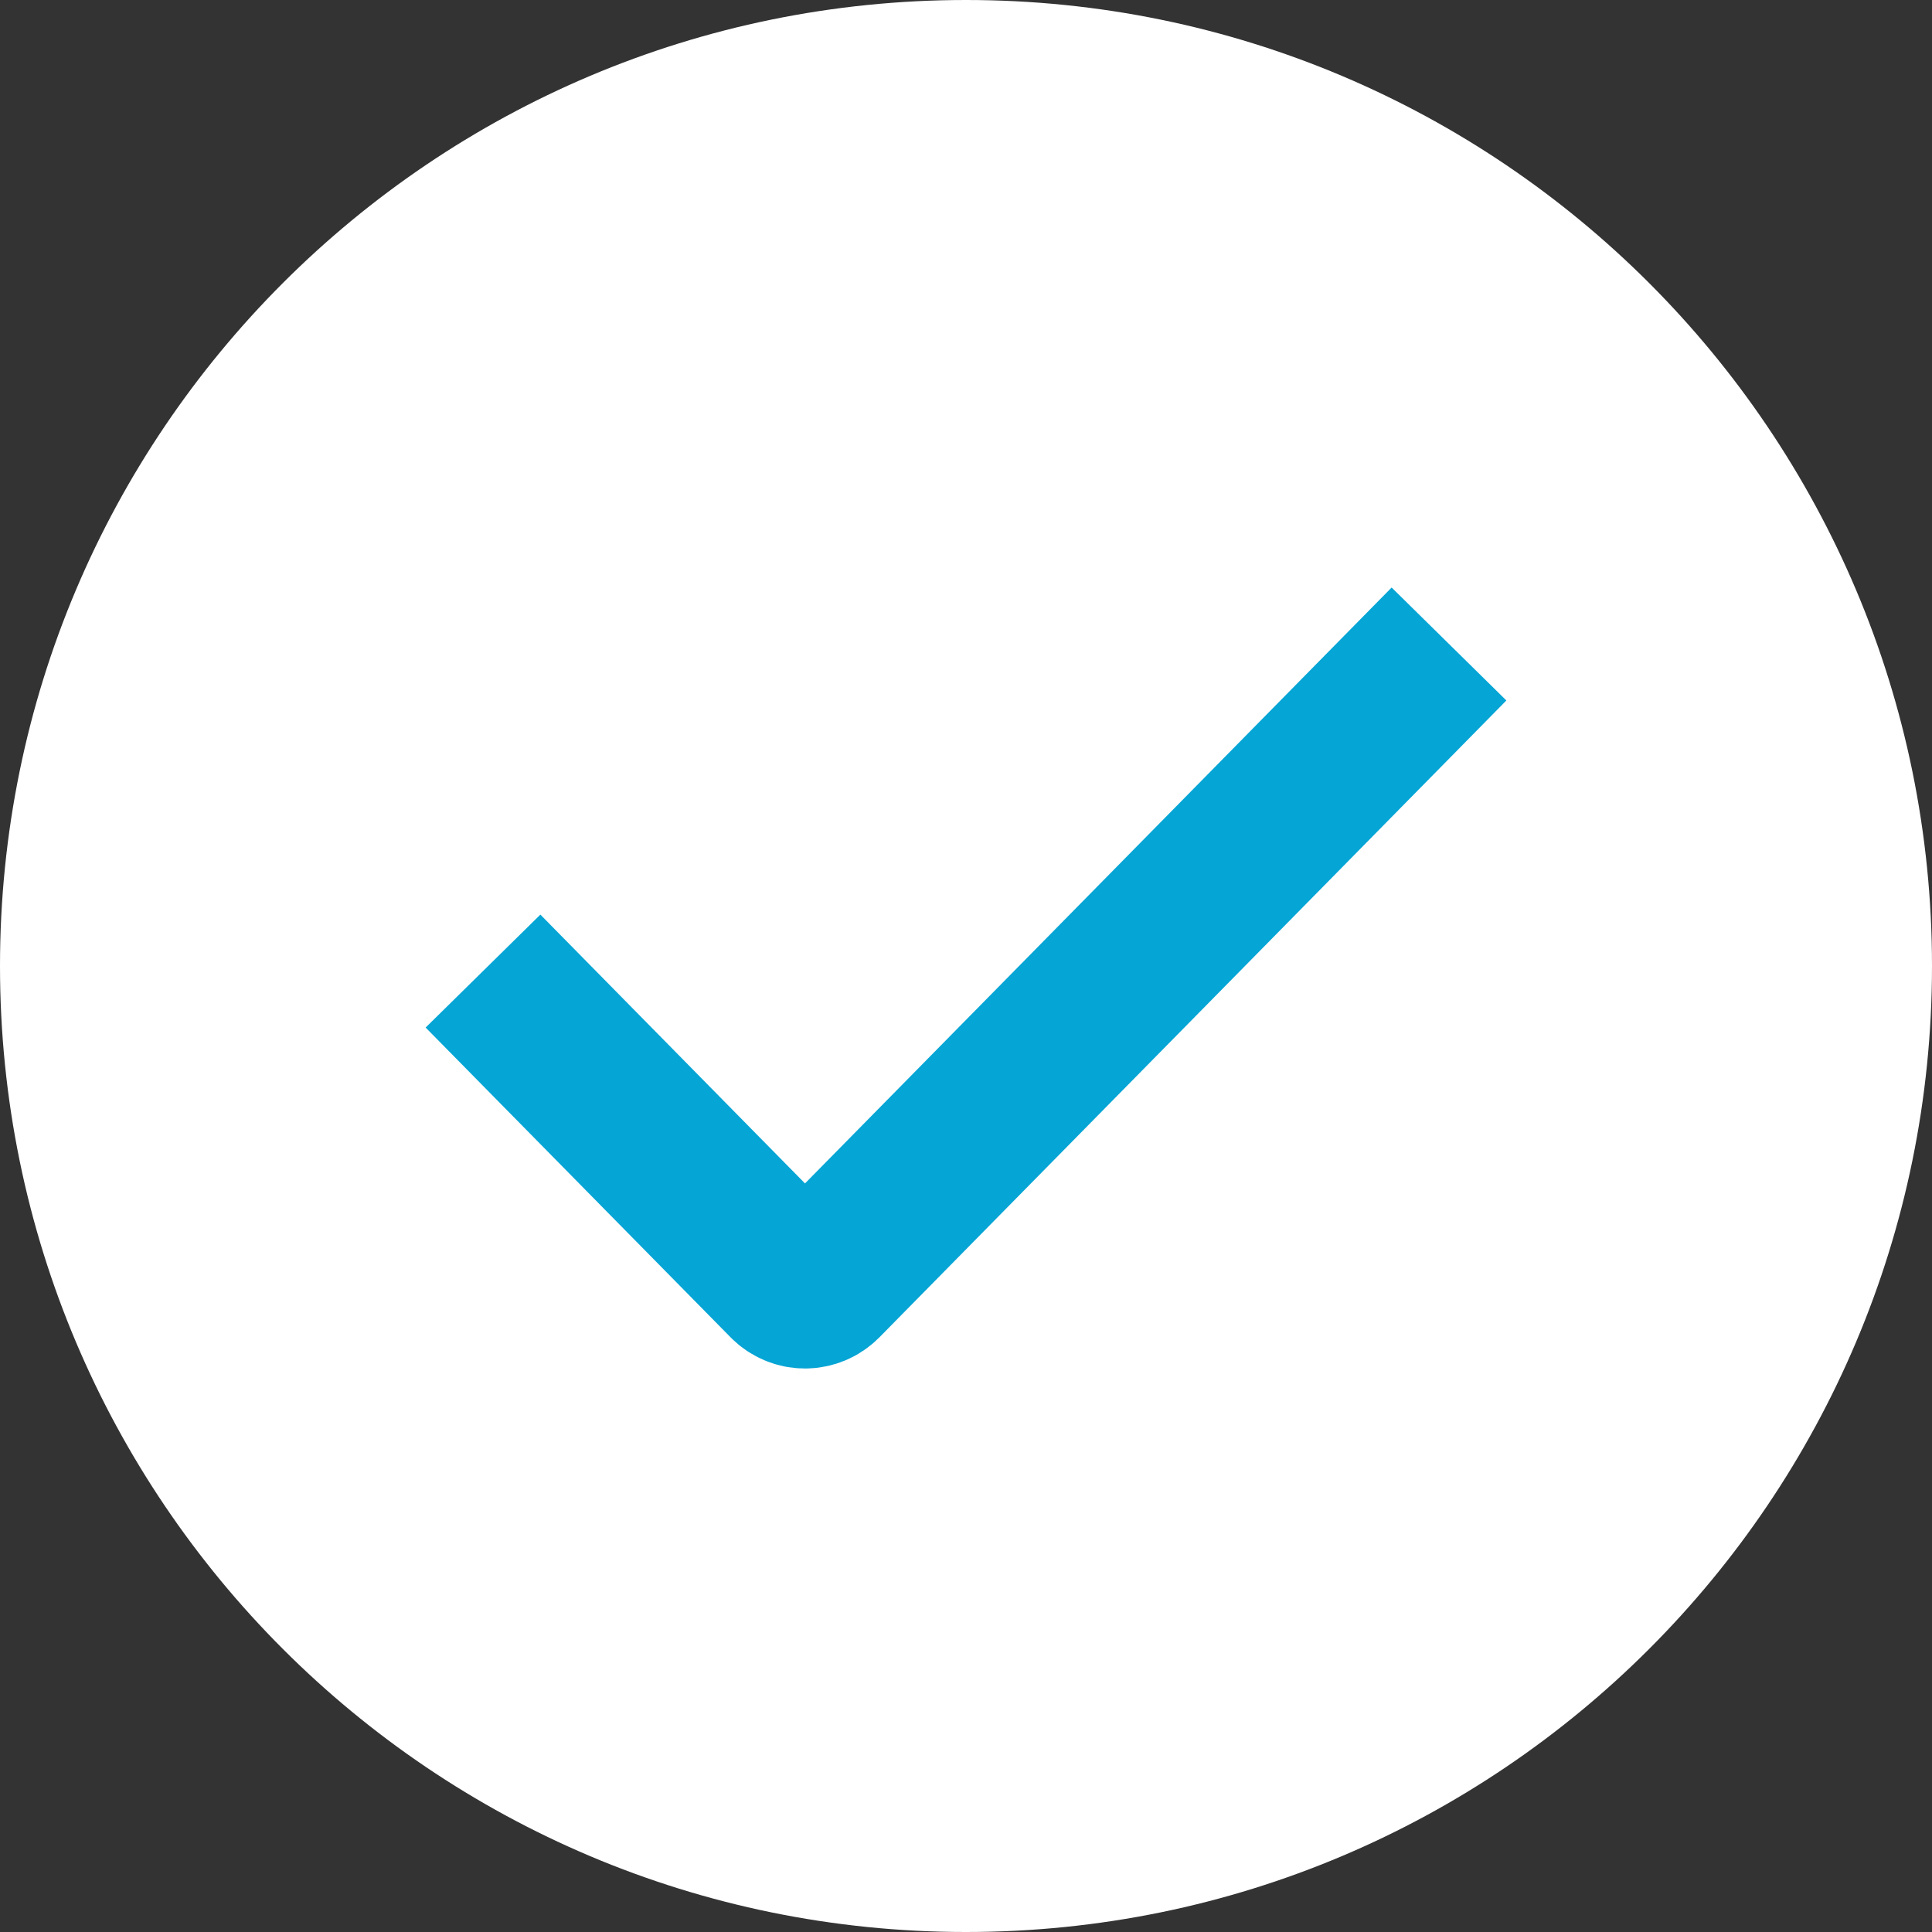
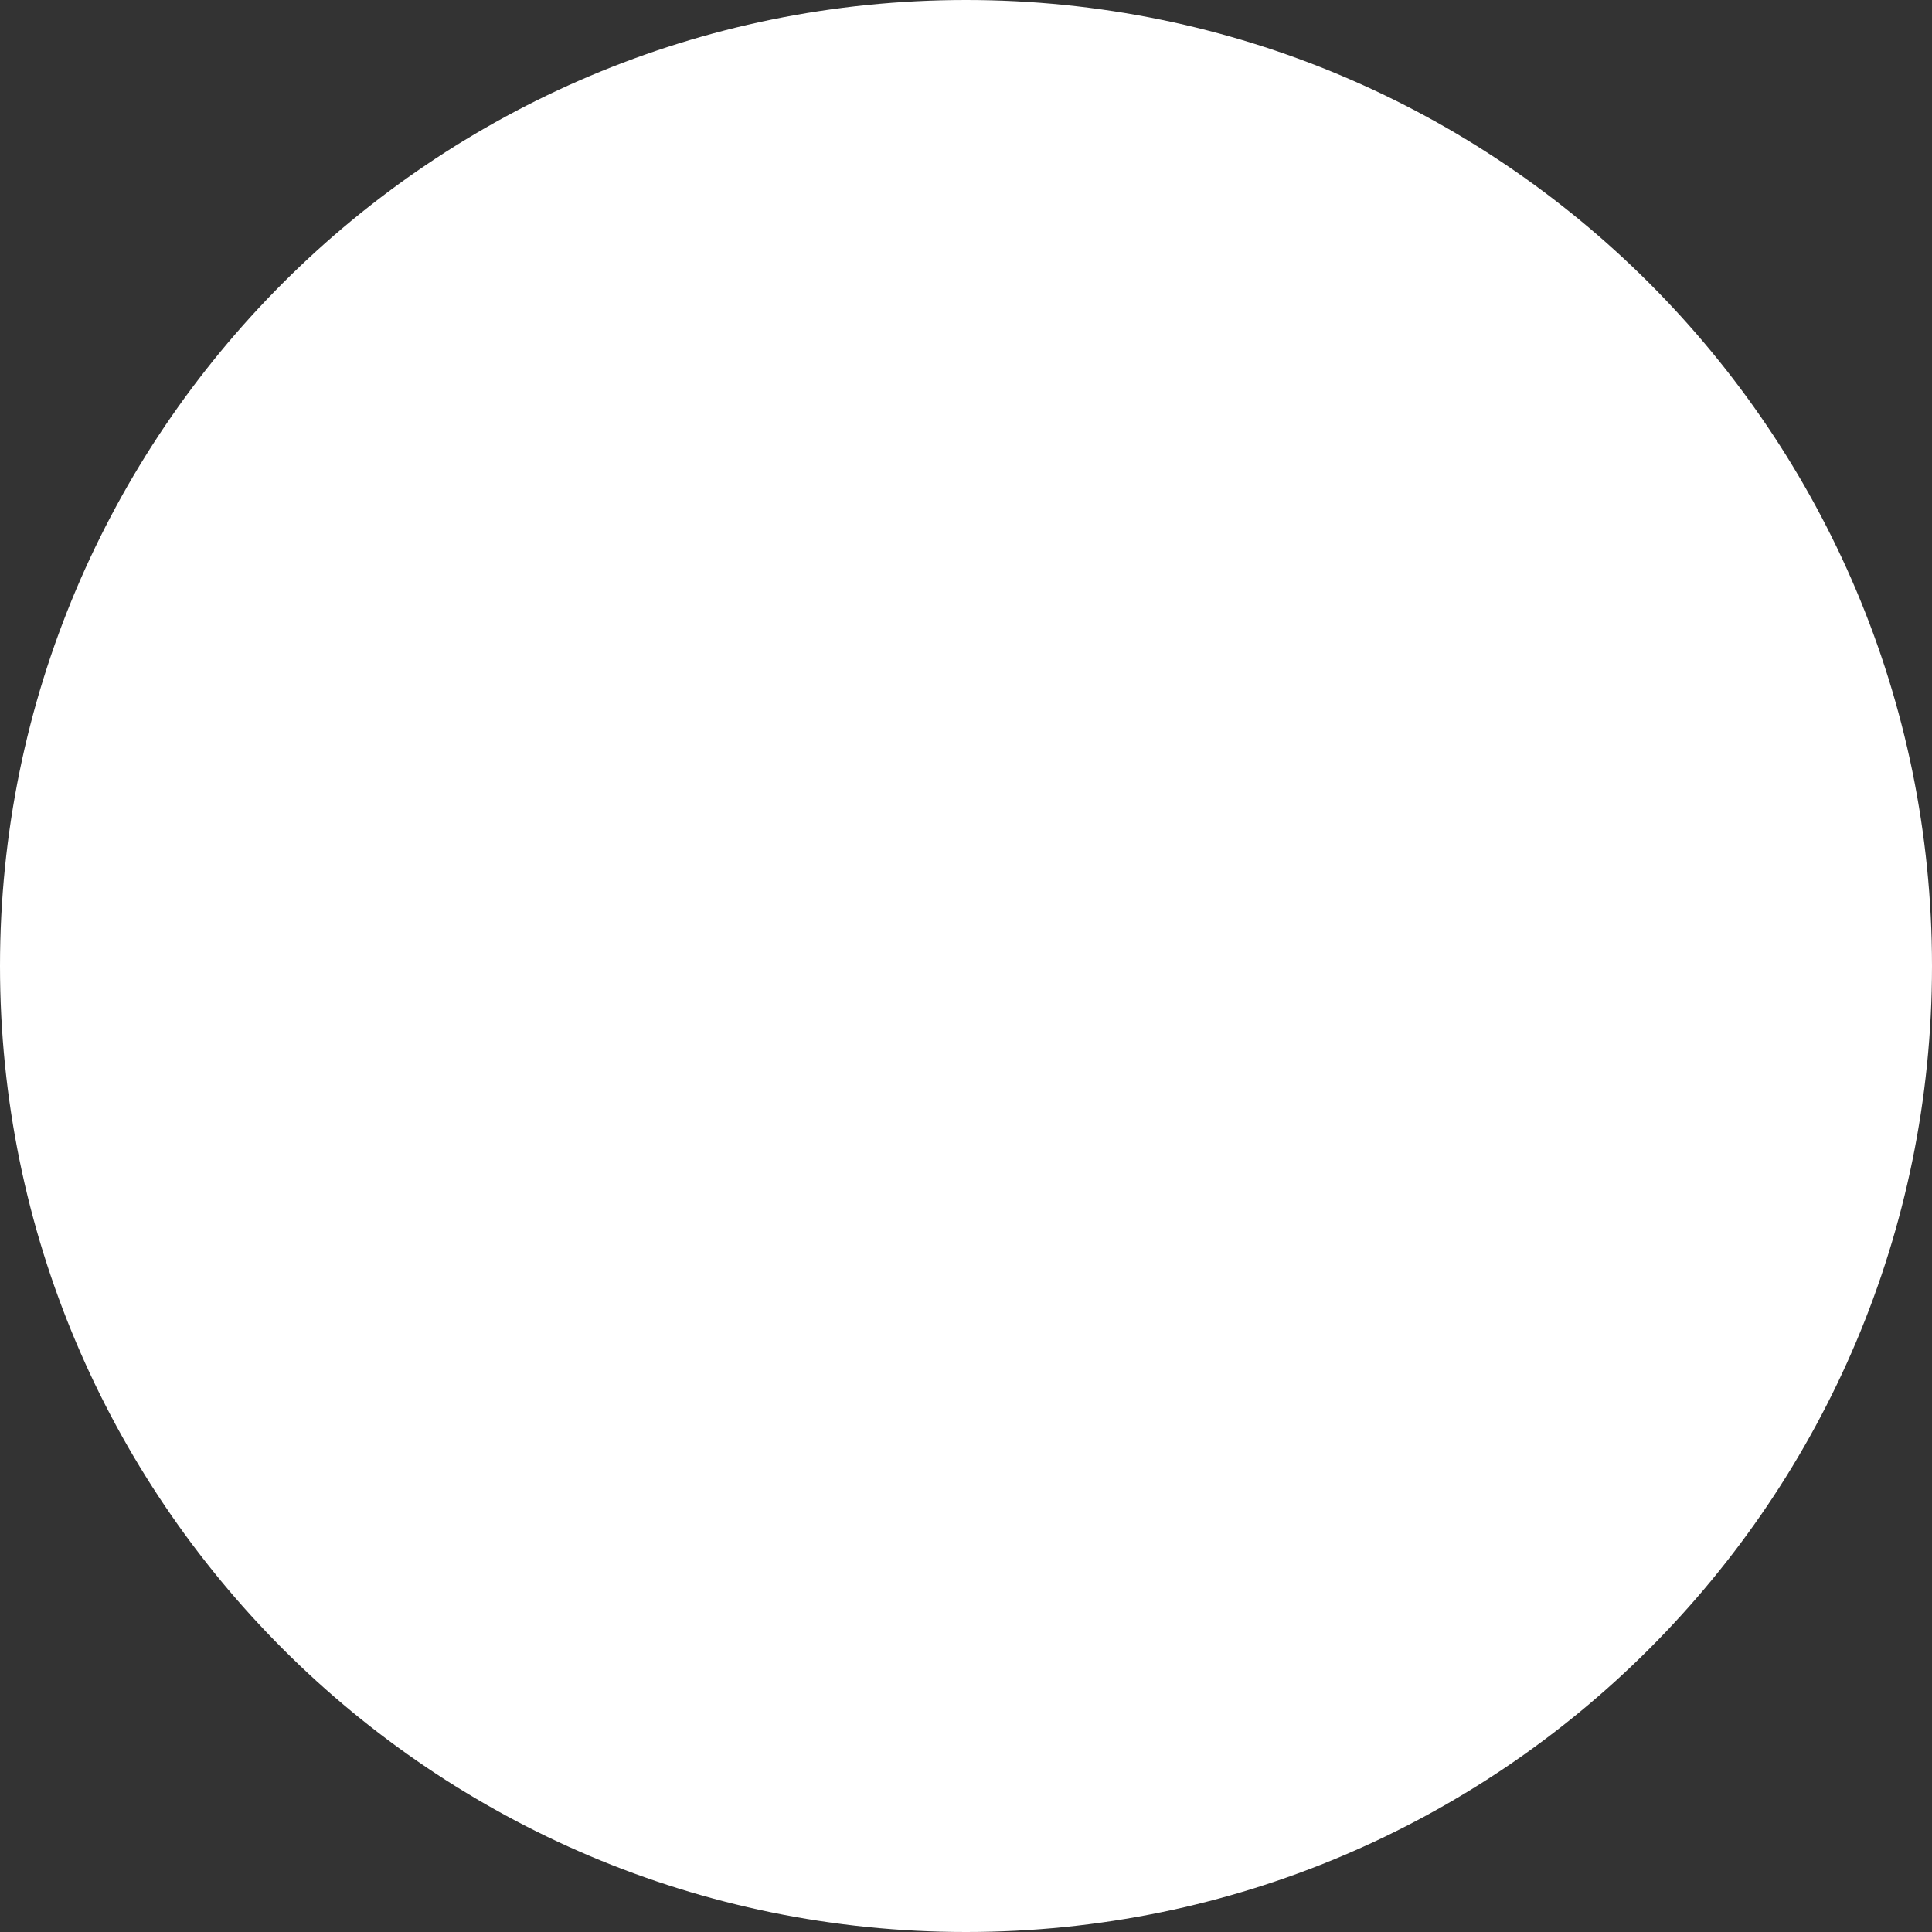
<svg xmlns="http://www.w3.org/2000/svg" width="24" height="24" viewBox="0 0 24 24" fill="none">
  <rect x="0" y="0" width="24" height="24" fill="#333333" stroke="none" />
  <path d="M12 24C18.627 24 24 18.627 24 12C24 5.373 18.627 0 12 0C5.373 0 0 5.373 0 12C0 18.627 5.373 24 12 24Z" fill="white" />
-   <path d="M6 12.063L9.788 15.911C9.844 15.968 9.921 16 10 16C10.079 16 10.156 15.968 10.212 15.911L18 8" stroke="#05A5D5" stroke-width="2" />
</svg>